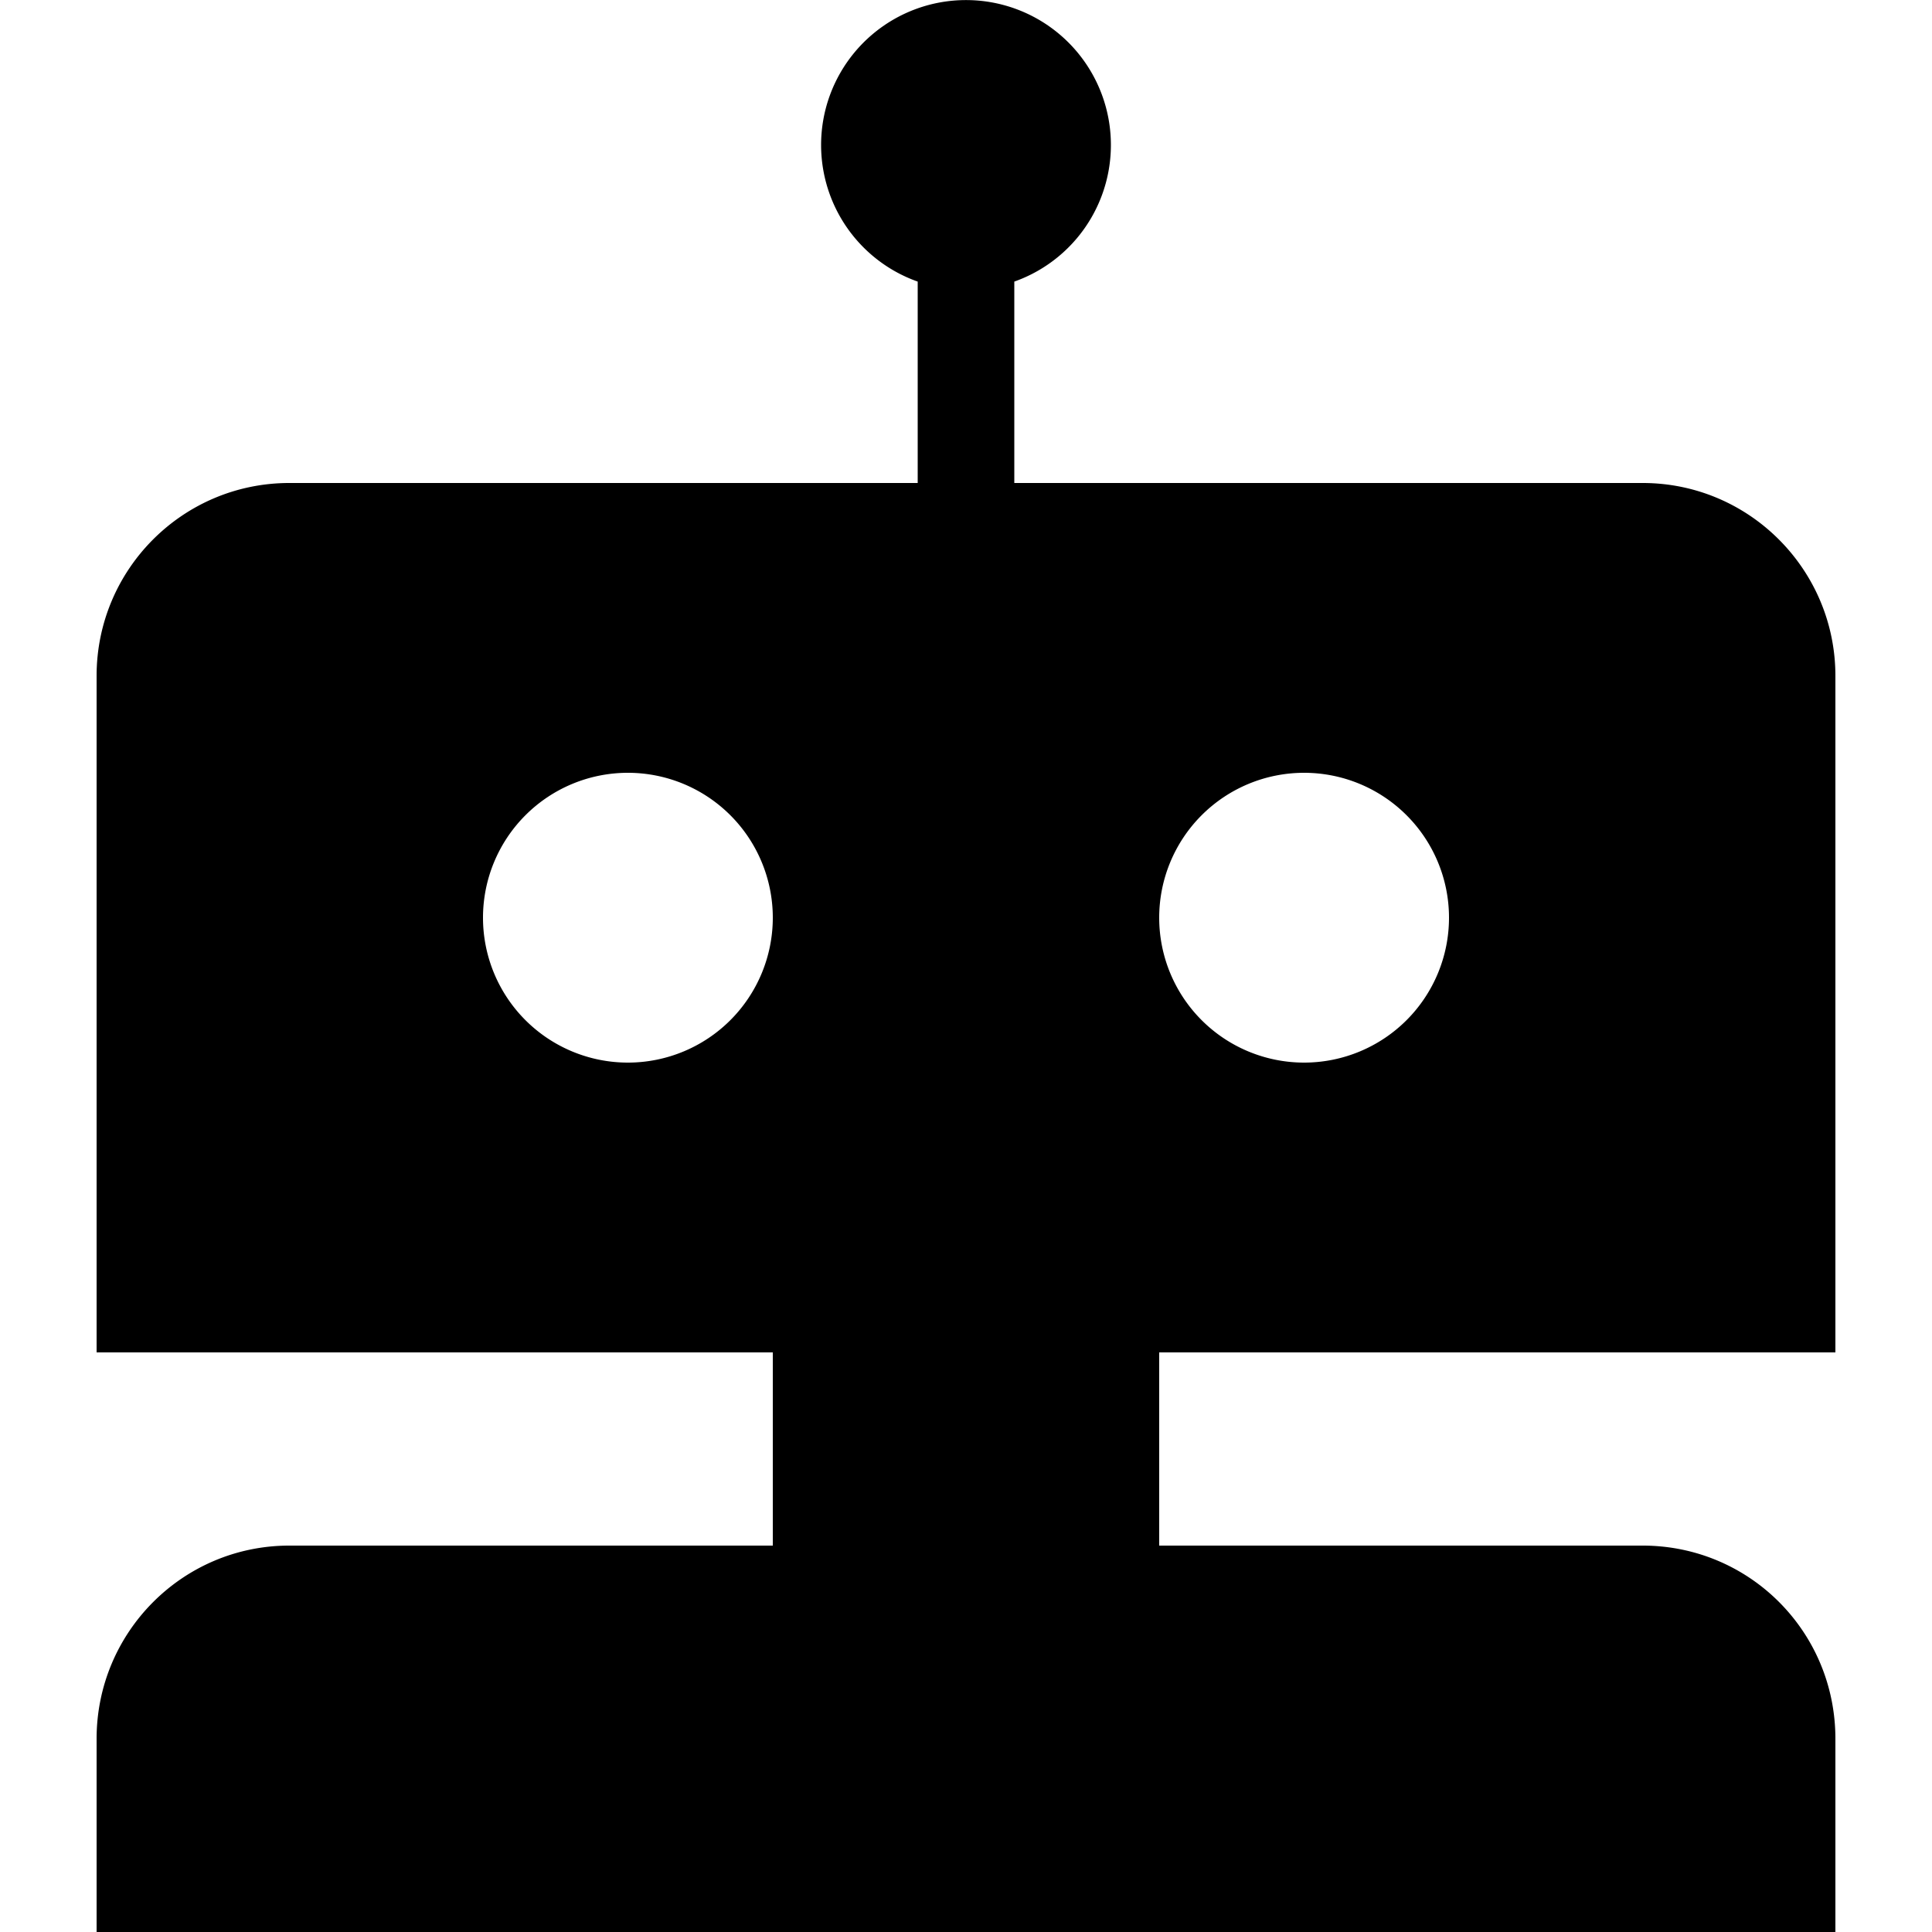
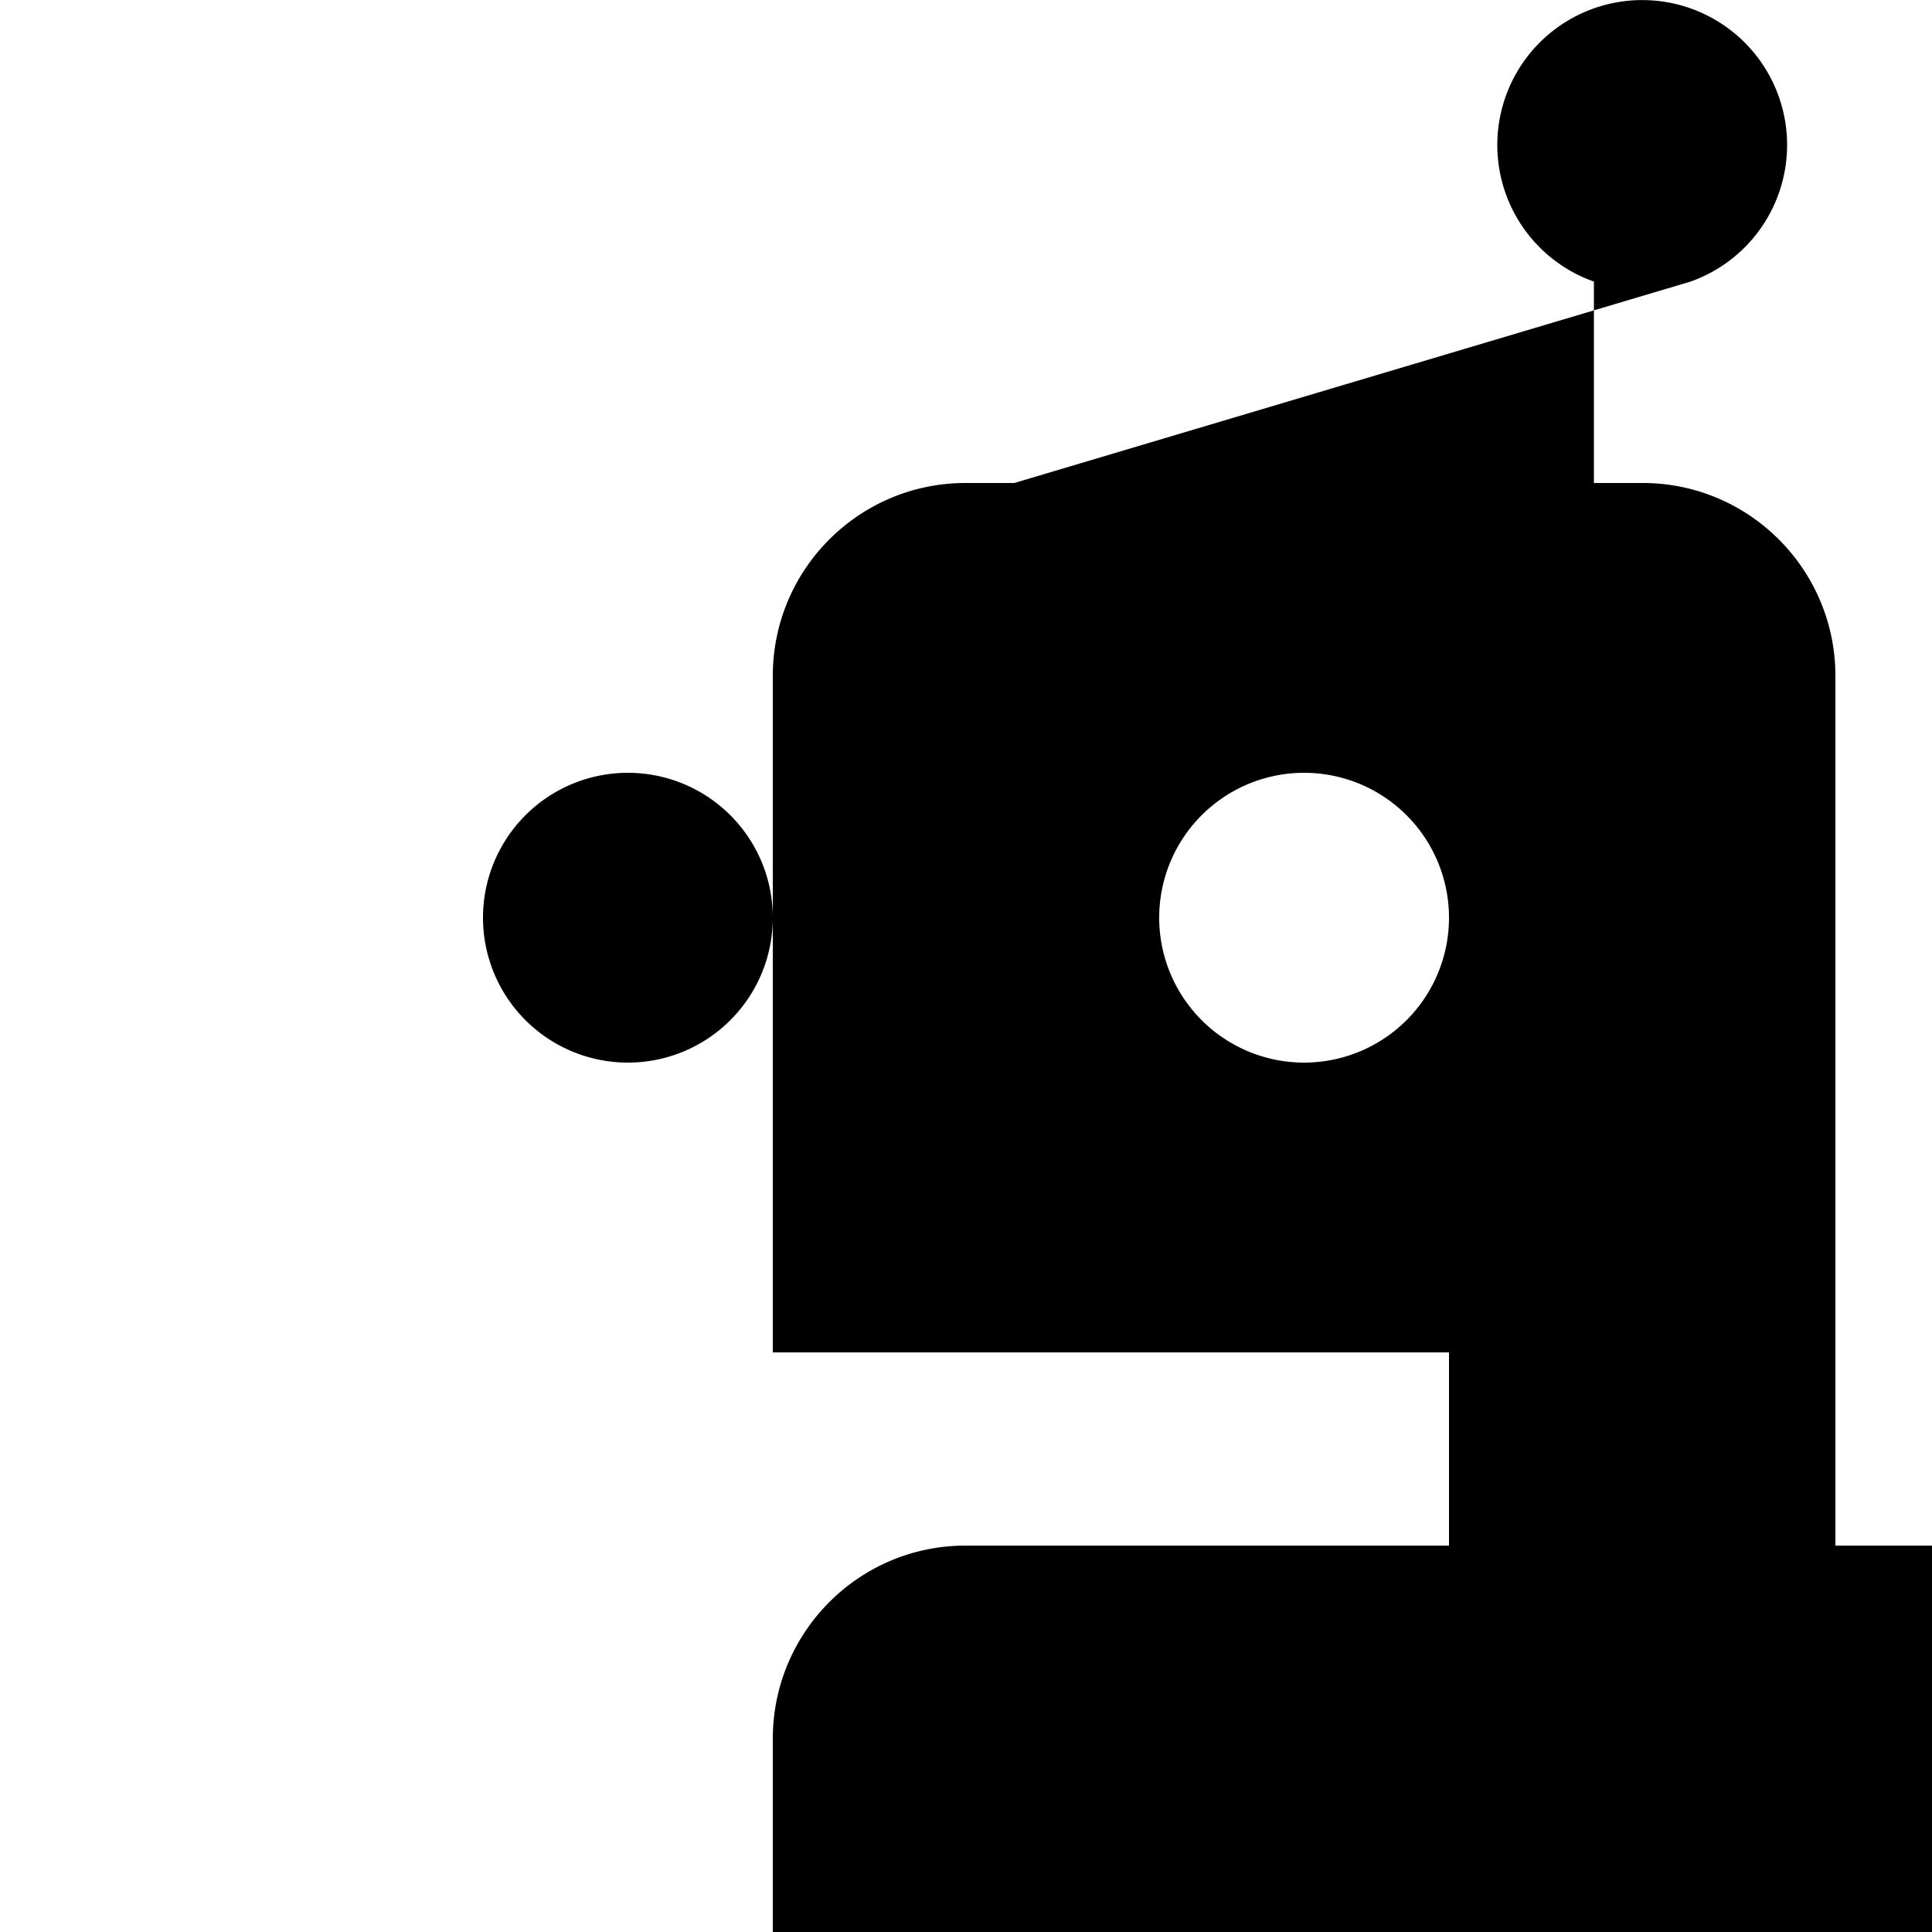
<svg xmlns="http://www.w3.org/2000/svg" height="20" viewBox="0 0 20 20" width="20">
-   <path d="m10.5 5h6.505c1.102 0 1.995.896 1.995 1.997v7.003h-7v2h5.005c1.102 0 1.995.888 1.995 2v2h-18v-2c0-1.105.893-2 1.995-2h5.005v-2h-7v-7.003c0-1.103.893-1.997 1.995-1.997h6.505v-2.085a1.5 1.5 0 1 1 1 0zm-4 6a1.5 1.5 0 1 0 0-3 1.5 1.5 0 0 0 0 3zm7 0a1.5 1.5 0 1 0 0-3 1.5 1.5 0 0 0 0 3z" />
+   <path d="m10.5 5h6.505c1.102 0 1.995.896 1.995 1.997v7.003v2h5.005c1.102 0 1.995.888 1.995 2v2h-18v-2c0-1.105.893-2 1.995-2h5.005v-2h-7v-7.003c0-1.103.893-1.997 1.995-1.997h6.505v-2.085a1.5 1.5 0 1 1 1 0zm-4 6a1.5 1.5 0 1 0 0-3 1.5 1.5 0 0 0 0 3zm7 0a1.5 1.5 0 1 0 0-3 1.5 1.5 0 0 0 0 3z" />
</svg>